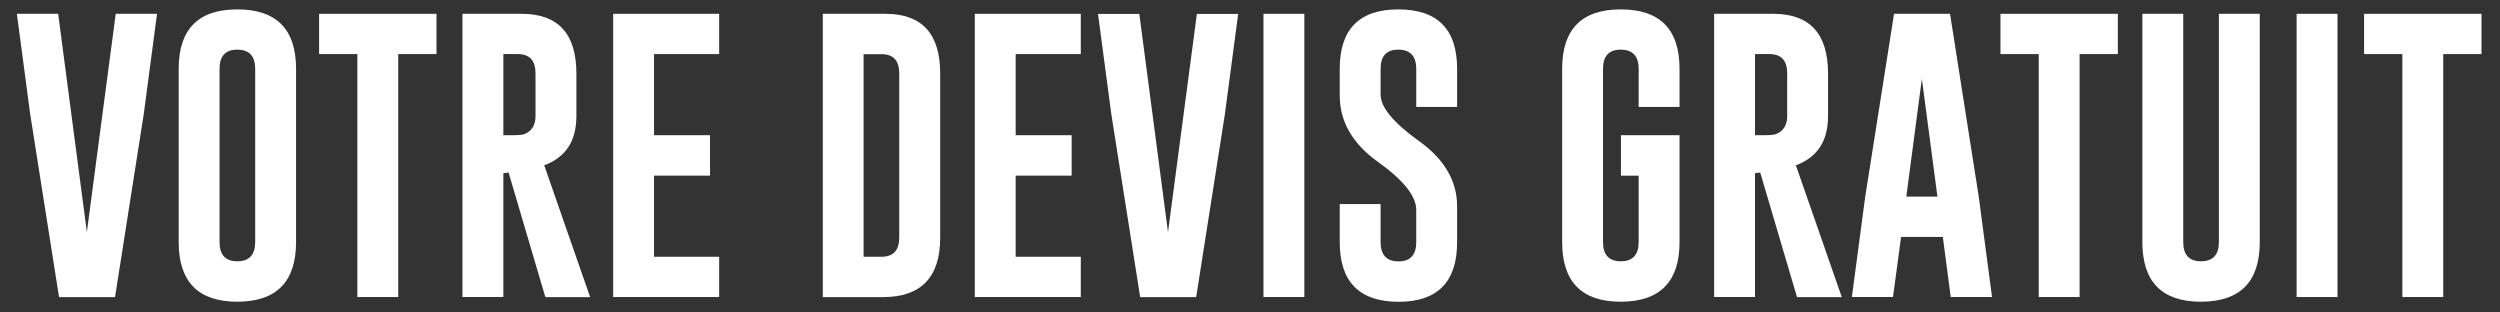
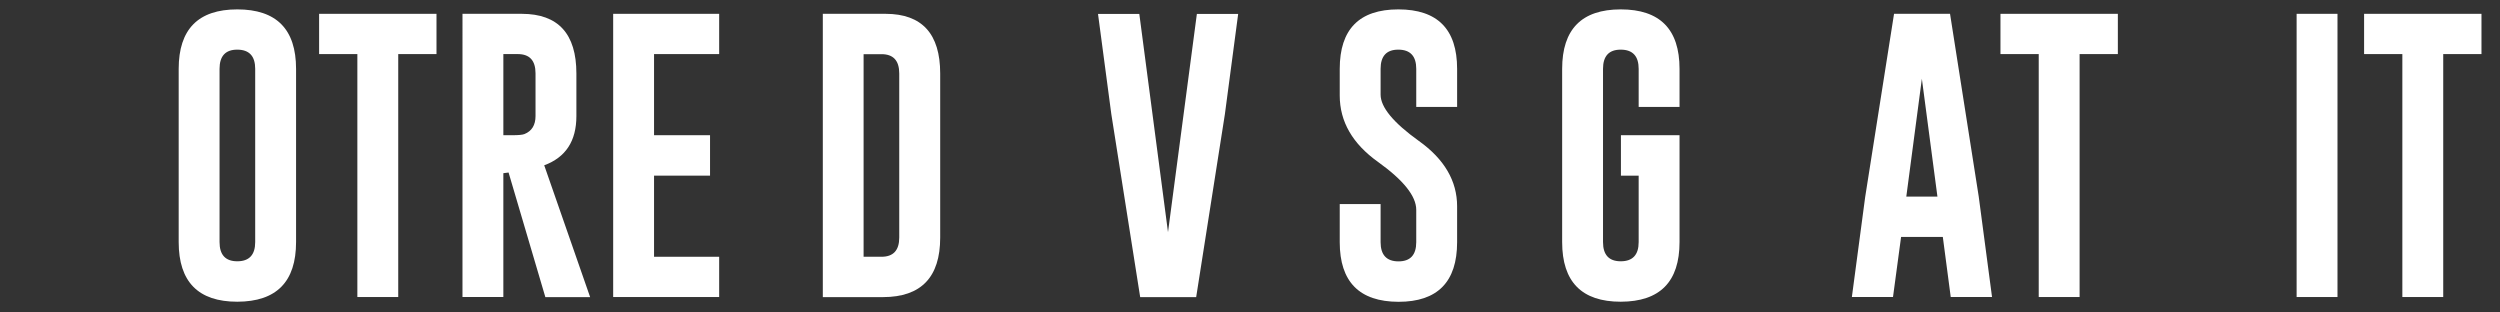
<svg xmlns="http://www.w3.org/2000/svg" version="1.1" id="Calque_1" x="0px" y="0px" viewBox="0 0 287.52 35.91" style="enable-background:new 0 0 287.52 35.91;" xml:space="preserve">
  <rect x="0" y="0" width="287.52" height="35.91" fill="#333333" stroke="none" />
  <style type="text/css">
	.st0{fill:#FFFFFF;}
</style>
-   <path class="st0" d="M13.23,34.17H6.79L3.47,13.11L1.94,1.59h4.75l3.3,25.1l3.32-25.1h4.75l-1.53,11.55L13.23,34.17z" />
  <path class="st0" d="M34.05,27.84c0,4.56-2.25,6.85-6.76,6.86c-4.49,0-6.74-2.29-6.74-6.86V7.92c0-4.56,2.25-6.84,6.74-6.84  c4.5,0,6.76,2.28,6.76,6.84V27.84z M29.35,7.92c0-1.46-0.68-2.2-2.04-2.21h-0.03c-1.35,0-2.03,0.74-2.03,2.21v19.92  c0,1.47,0.68,2.21,2.04,2.21c1.37,0,2.06-0.74,2.06-2.21V7.92z" />
  <path class="st0" d="M50.2,1.59v4.63h-4.4v27.94h-4.7V6.22h-4.4V1.59H50.2z" />
  <path class="st0" d="M53.19,1.59h6.84c4.17,0.01,6.26,2.3,6.26,6.86v4.9c0,2.87-1.23,4.75-3.7,5.66l5.28,15.16h-5.15l-4.23-14.33  l-0.6,0.08v14.24h-4.7V1.59z M57.89,6.22v9.33h1.08c0.65,0,1.1-0.04,1.34-0.13c0.85-0.34,1.28-1.03,1.28-2.08v-4.9  c0-1.48-0.68-2.22-2.04-2.22H57.89z" />
  <path class="st0" d="M70.52,1.59h12.19v4.63h-7.49v9.33h6.44v4.65h-6.44v9.33h7.49v4.63H70.52V1.59z" />
  <path class="st0" d="M94.63,1.59h7.24c4.17,0.01,6.26,2.3,6.26,6.86v18.88c0,4.55-2.19,6.83-6.56,6.84h-6.94V1.59z M99.32,6.22  v23.31h2.06c1.36,0,2.04-0.74,2.04-2.21V8.45c0-1.48-0.68-2.22-2.04-2.22H99.32z" />
-   <path class="st0" d="M112.11,1.59h12.19v4.63h-7.49v9.33h6.44v4.65h-6.44v9.33h7.49v4.63h-12.19V1.59z" />
  <path class="st0" d="M137.57,34.17h-6.44l-3.32-21.05l-1.53-11.52h4.75l3.3,25.1l3.32-25.1h4.75l-1.53,11.55L137.57,34.17z" />
-   <path class="st0" d="M145.31,1.59h4.7v32.57h-4.7V1.59z" />
  <path class="st0" d="M154.08,7.92c0-4.56,2.25-6.84,6.74-6.84c4.5,0,6.76,2.28,6.76,6.84v4.38h-4.7V7.92c0-1.46-0.68-2.2-2.04-2.21  h-0.03c-1.35,0-2.03,0.74-2.03,2.21v2.96c0,1.45,1.47,3.23,4.4,5.33c2.93,2.09,4.4,4.6,4.4,7.52v4.12c0,4.57-2.25,6.86-6.74,6.86  c-4.5-0.01-6.76-2.3-6.76-6.86v-4.38h4.7v4.38c0,1.47,0.69,2.21,2.06,2.21c1.36,0,2.04-0.74,2.04-2.21v-3.72  c0-1.57-1.47-3.41-4.4-5.51c-2.93-2.09-4.4-4.64-4.4-7.64V7.92z" />
  <path class="st0" d="M193.16,27.84c0,4.56-2.25,6.85-6.76,6.86c-4.49,0-6.74-2.29-6.74-6.86V7.92c0-4.56,2.25-6.84,6.74-6.84  c4.5,0,6.76,2.28,6.76,6.84v4.38h-4.7V7.92c0-1.46-0.68-2.2-2.04-2.21h-0.03c-1.35,0-2.03,0.74-2.03,2.21v19.92  c0,1.47,0.68,2.21,2.04,2.21c1.37,0,2.06-0.74,2.06-2.21V20.2h-2.04v-4.65h6.74V27.84z" />
-   <path class="st0" d="M197.14,1.59h6.84c4.17,0.01,6.26,2.3,6.26,6.86v4.9c0,2.87-1.23,4.75-3.7,5.66l5.28,15.16h-5.15l-4.23-14.33  l-0.6,0.08v14.24h-4.7V1.59z M201.84,6.22v9.33h1.08c0.65,0,1.1-0.04,1.34-0.13c0.85-0.34,1.28-1.03,1.28-2.08v-4.9  c0-1.48-0.68-2.22-2.04-2.22H201.84z" />
  <path class="st0" d="M227.57,22.61l1.53,11.55h-4.75l-0.91-6.91h-4.8l-0.93,6.91h-4.73l1.53-11.5l3.32-21.07h6.44L227.57,22.61z   M222.82,22.61l-1.79-13.55l-1.79,13.55H222.82z" />
  <path class="st0" d="M243.57,1.59v4.63h-4.4v27.94h-4.7V6.22h-4.4V1.59H243.57z" />
-   <path class="st0" d="M259.89,27.84c0,4.56-2.25,6.85-6.76,6.86c-4.49,0-6.74-2.29-6.74-6.86V1.59h4.7v26.25  c0,1.47,0.68,2.21,2.04,2.21c1.37,0,2.06-0.74,2.06-2.21V1.59h4.7V27.84z" />
  <path class="st0" d="M264.13,1.59h4.7v32.57h-4.7V1.59z" />
  <path class="st0" d="M285.39,1.59v4.63h-4.4v27.94h-4.7V6.22h-4.4V1.59H285.39z" />
</svg>